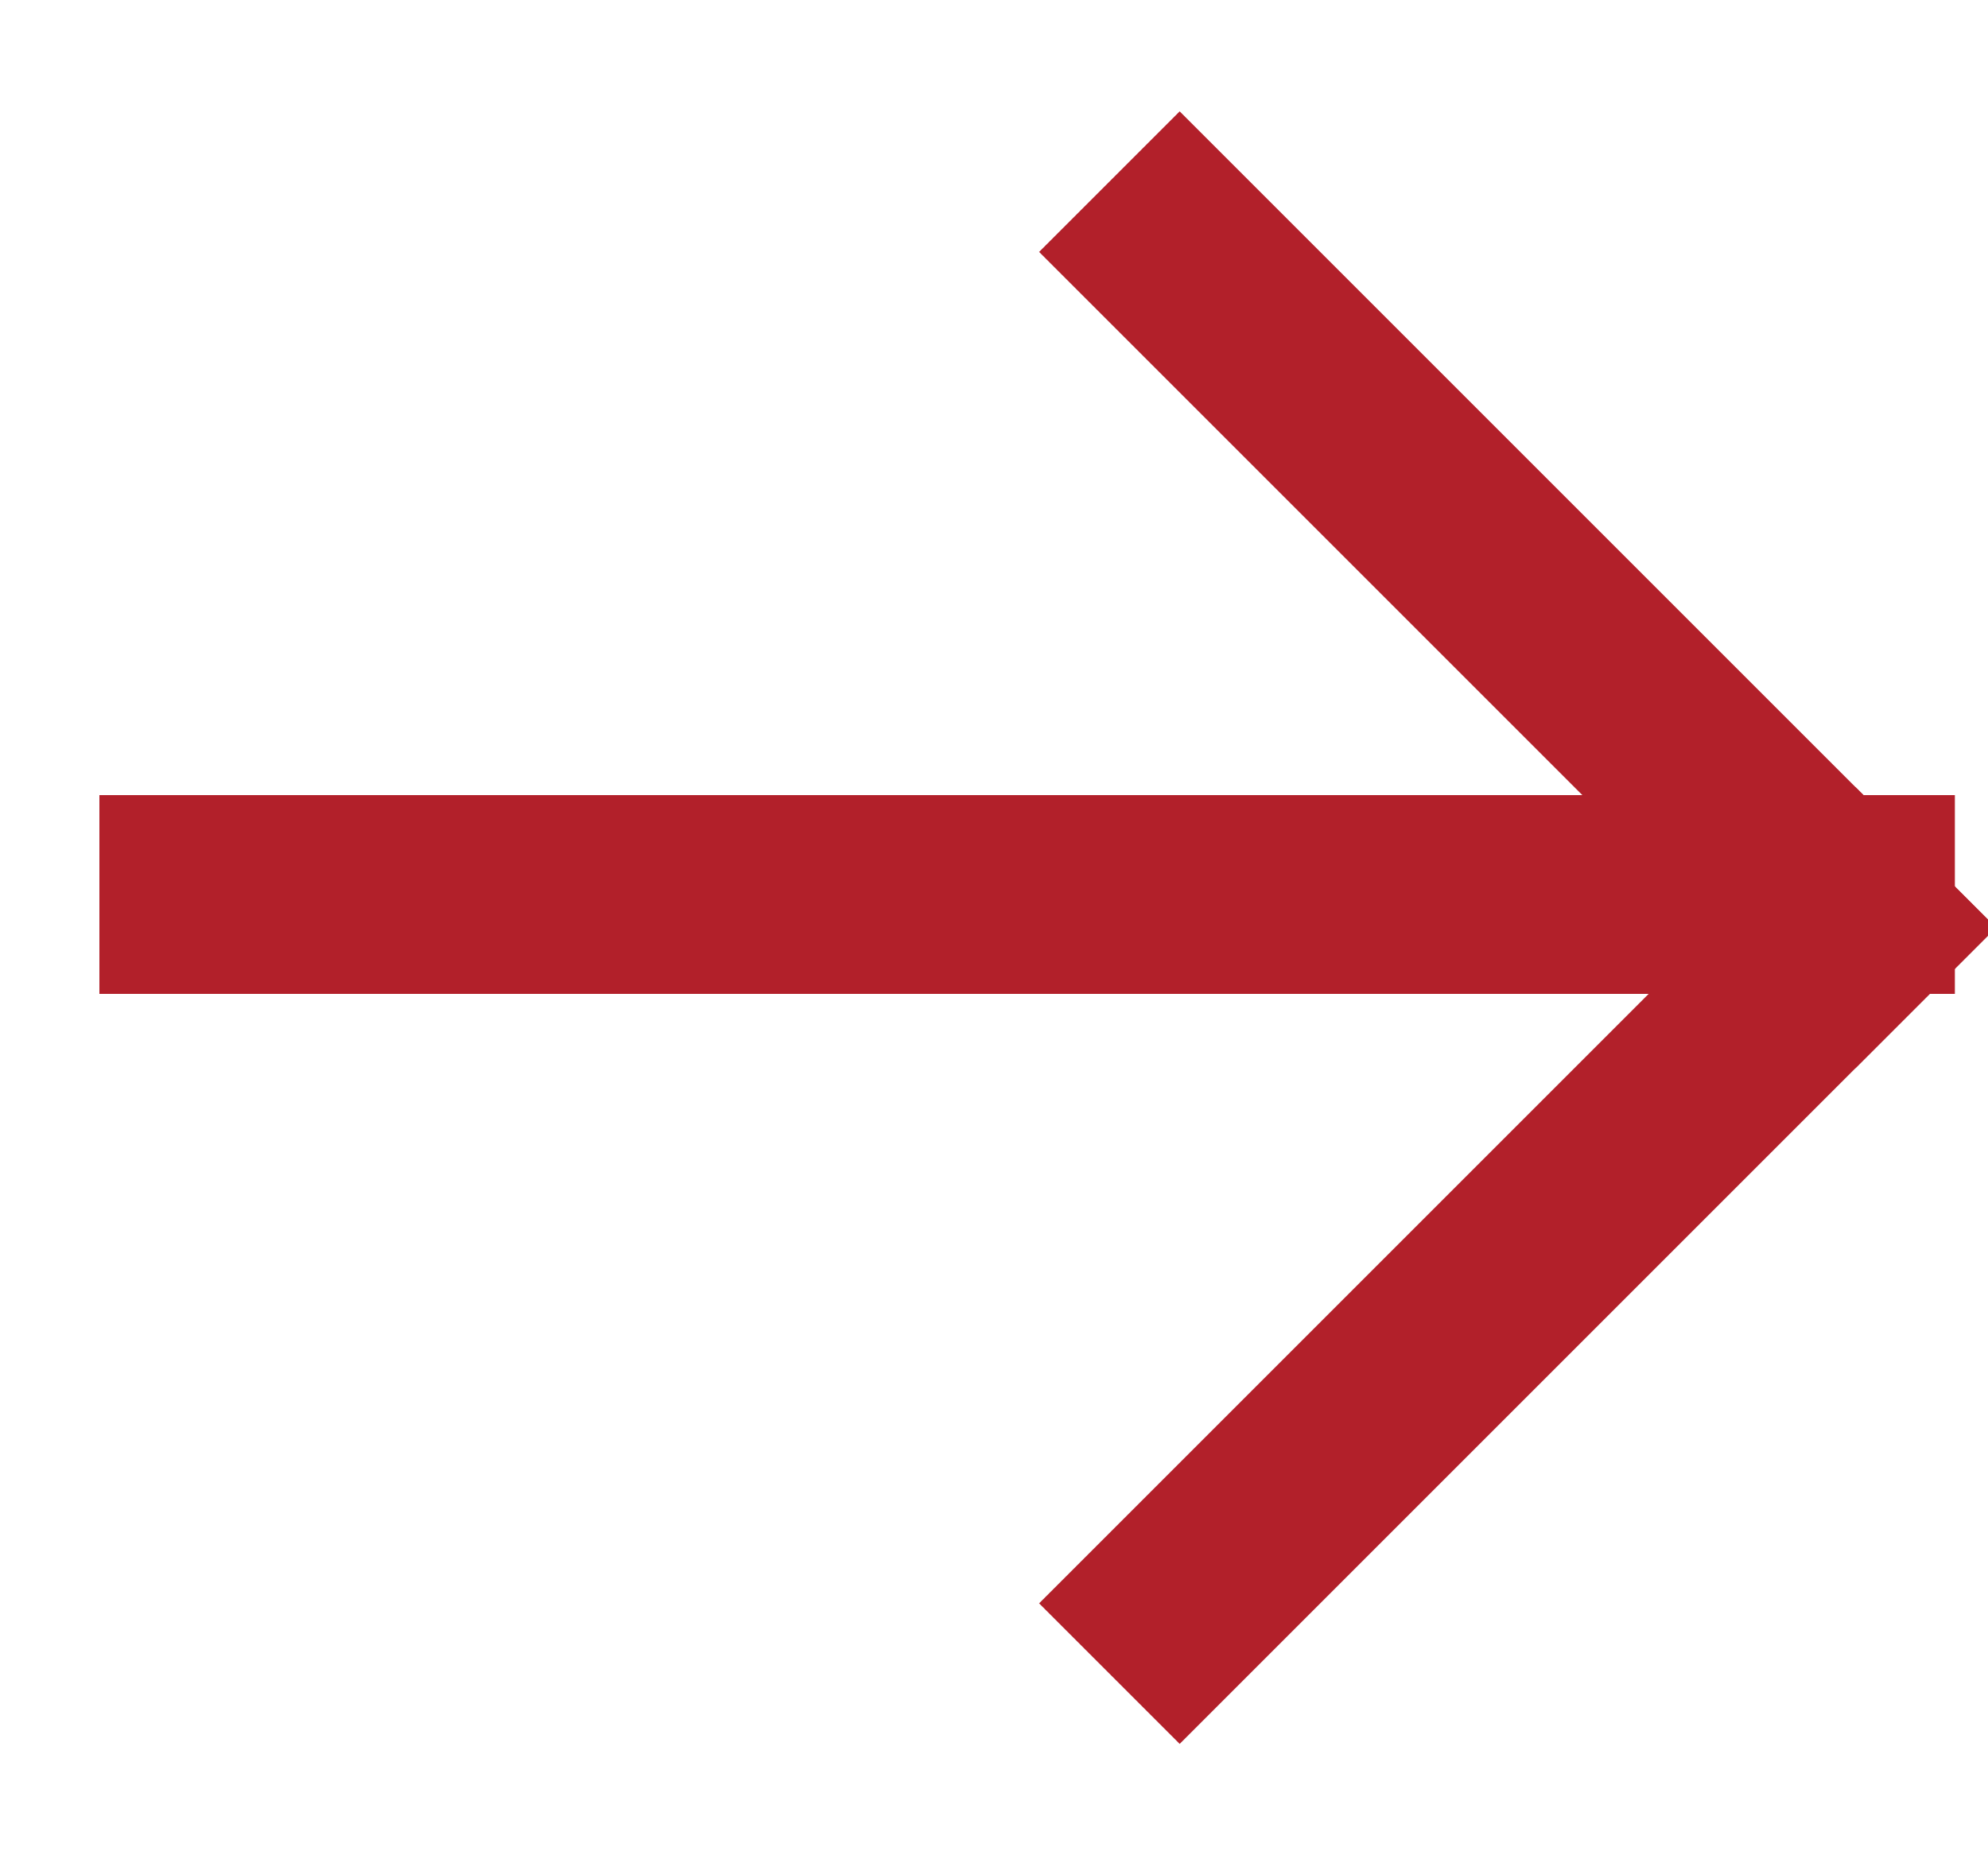
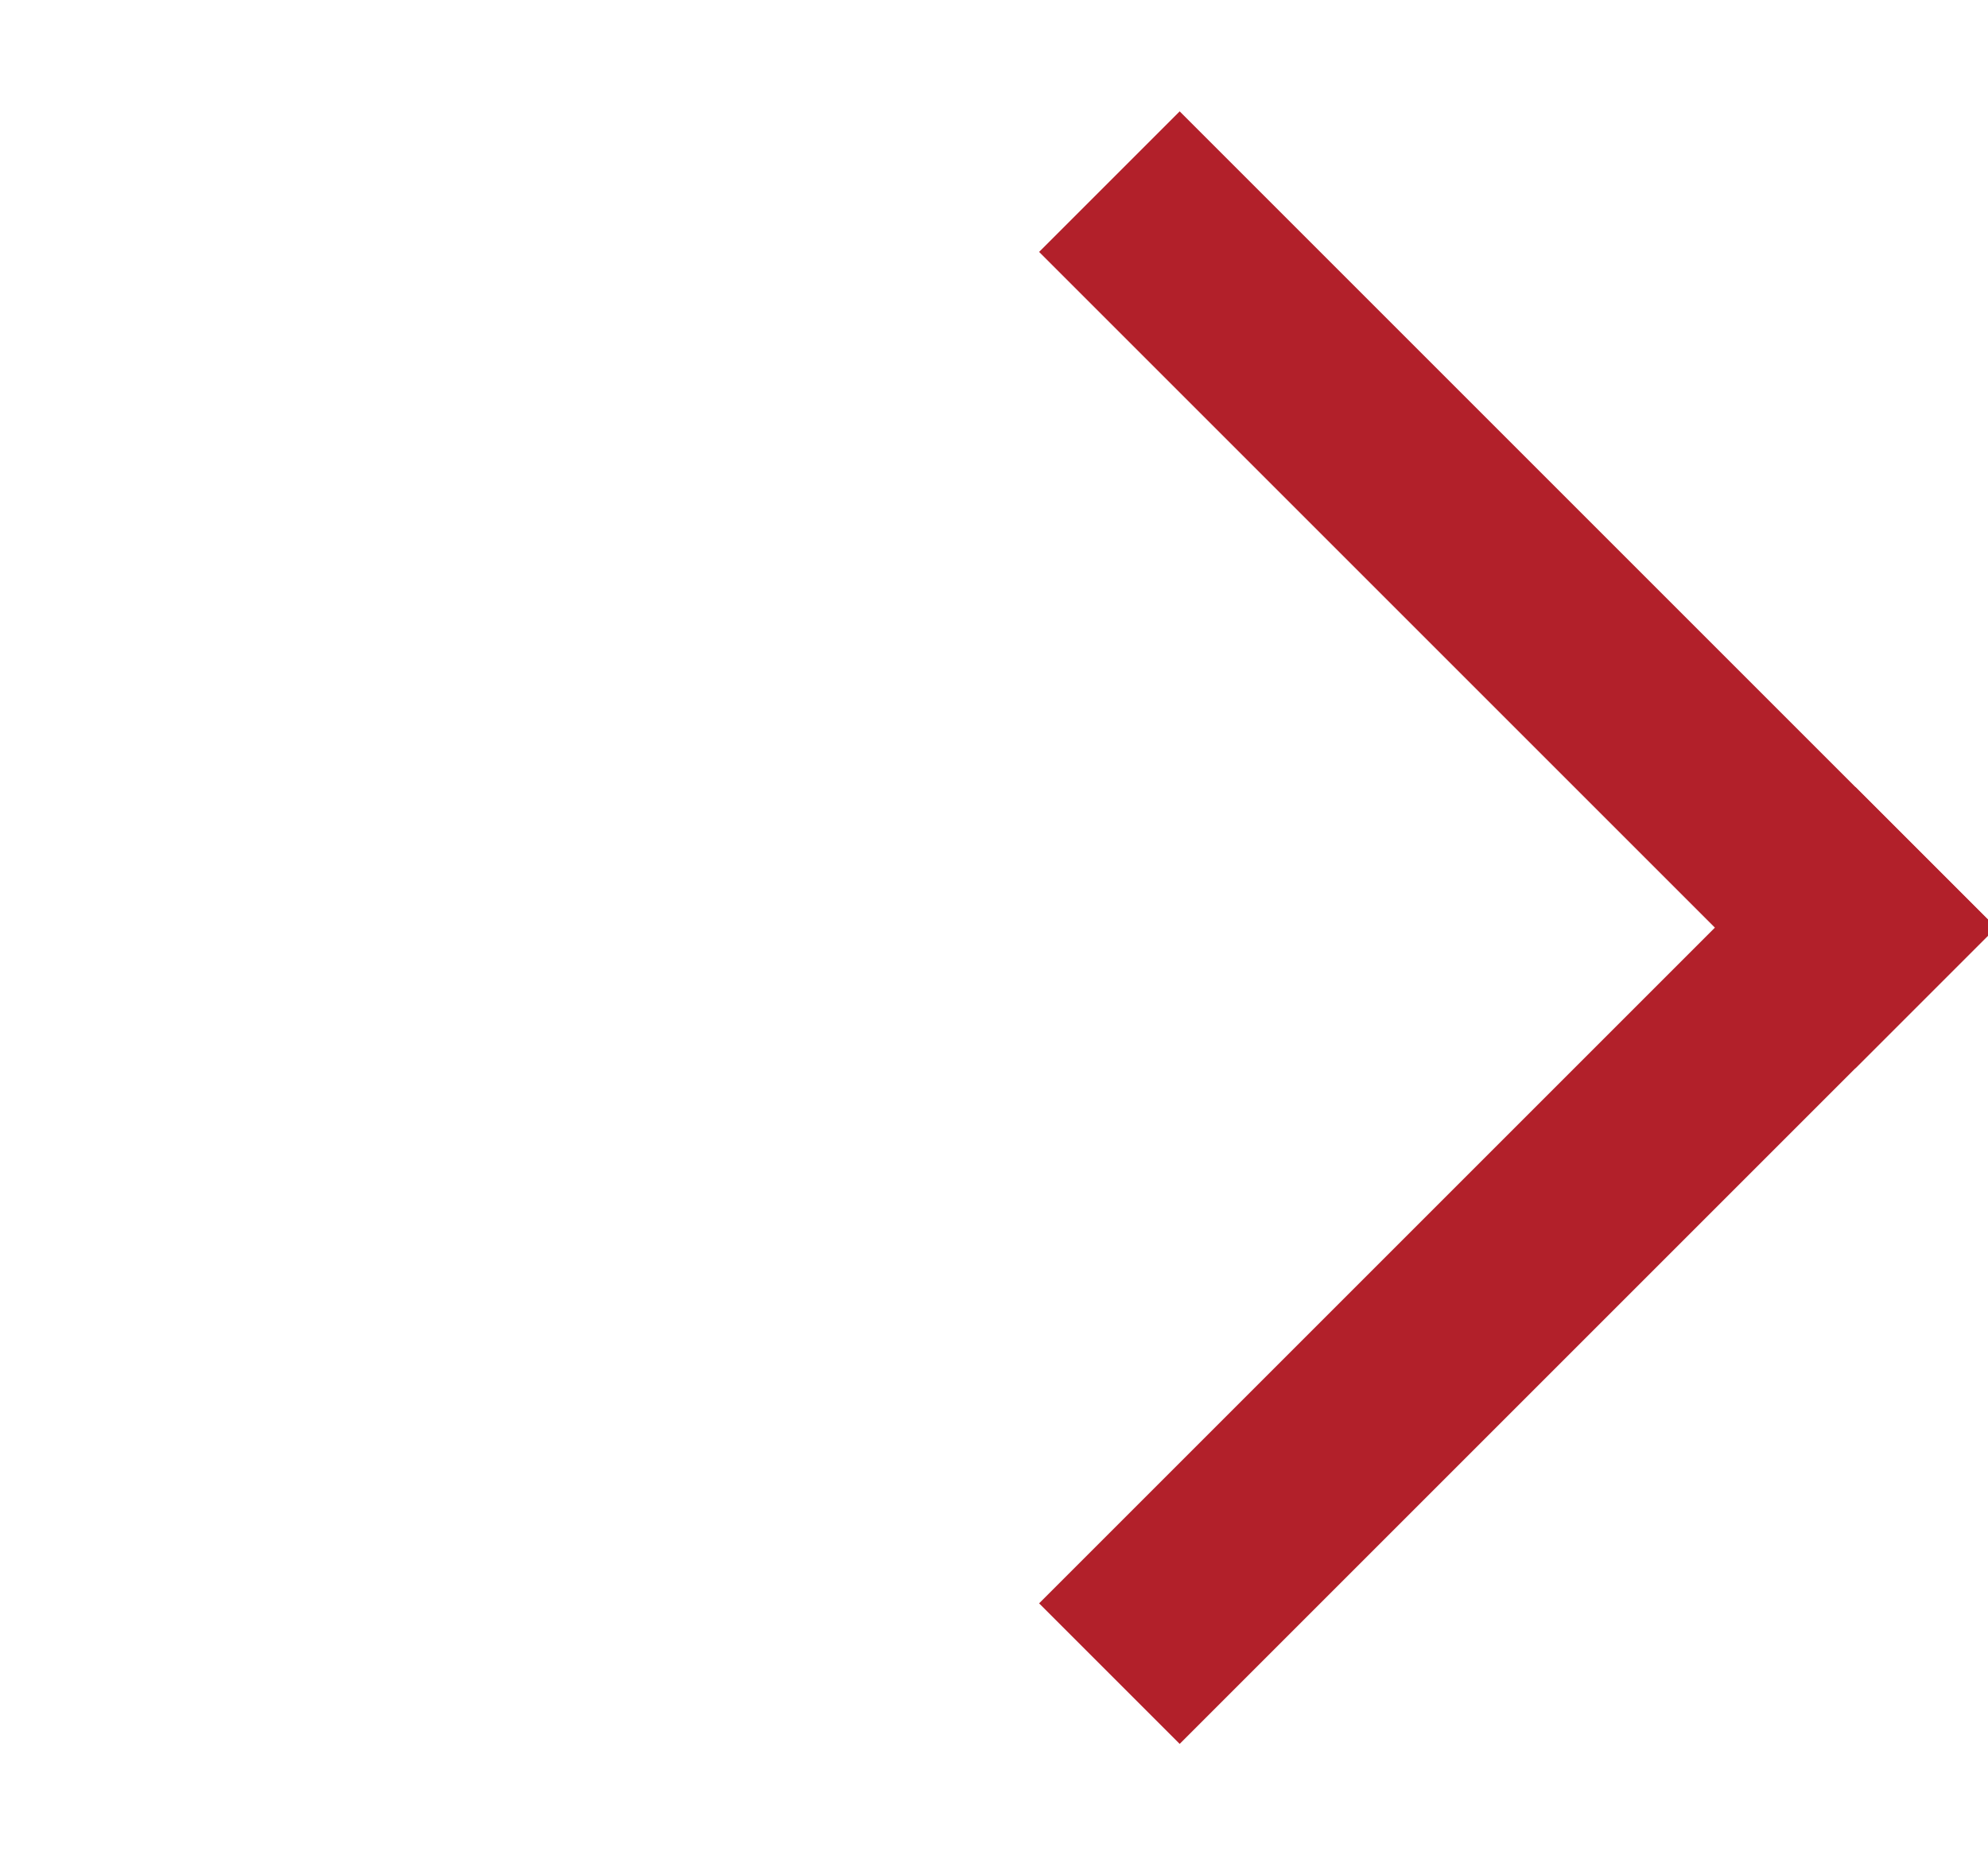
<svg xmlns="http://www.w3.org/2000/svg" width="15px" height="14px" viewBox="0 0 15 14" version="1.1">
  <title>Group</title>
  <desc>Created with Sketch.</desc>
  <defs />
  <g id="Symbols" stroke="none" stroke-width="1" fill="none" fill-rule="evenodd" stroke-linecap="square">
    <g id="Arrow/Small" transform="translate(1, 1)" stroke-width="1.5" stroke="#B2202A">
      <g id="Group">
        <g id="Arrow/Small">
-           <path d="M0.5,5.75 L13,5.75" id="Line" />
          <path d="M7.901,0.901 L13,6" id="Line" />
          <path d="M7.901,6.901 L13,12" id="Line" transform="translate(10, 9) scale(1, -1) translate(-10, -9) " />
        </g>
      </g>
    </g>
  </g>
</svg>